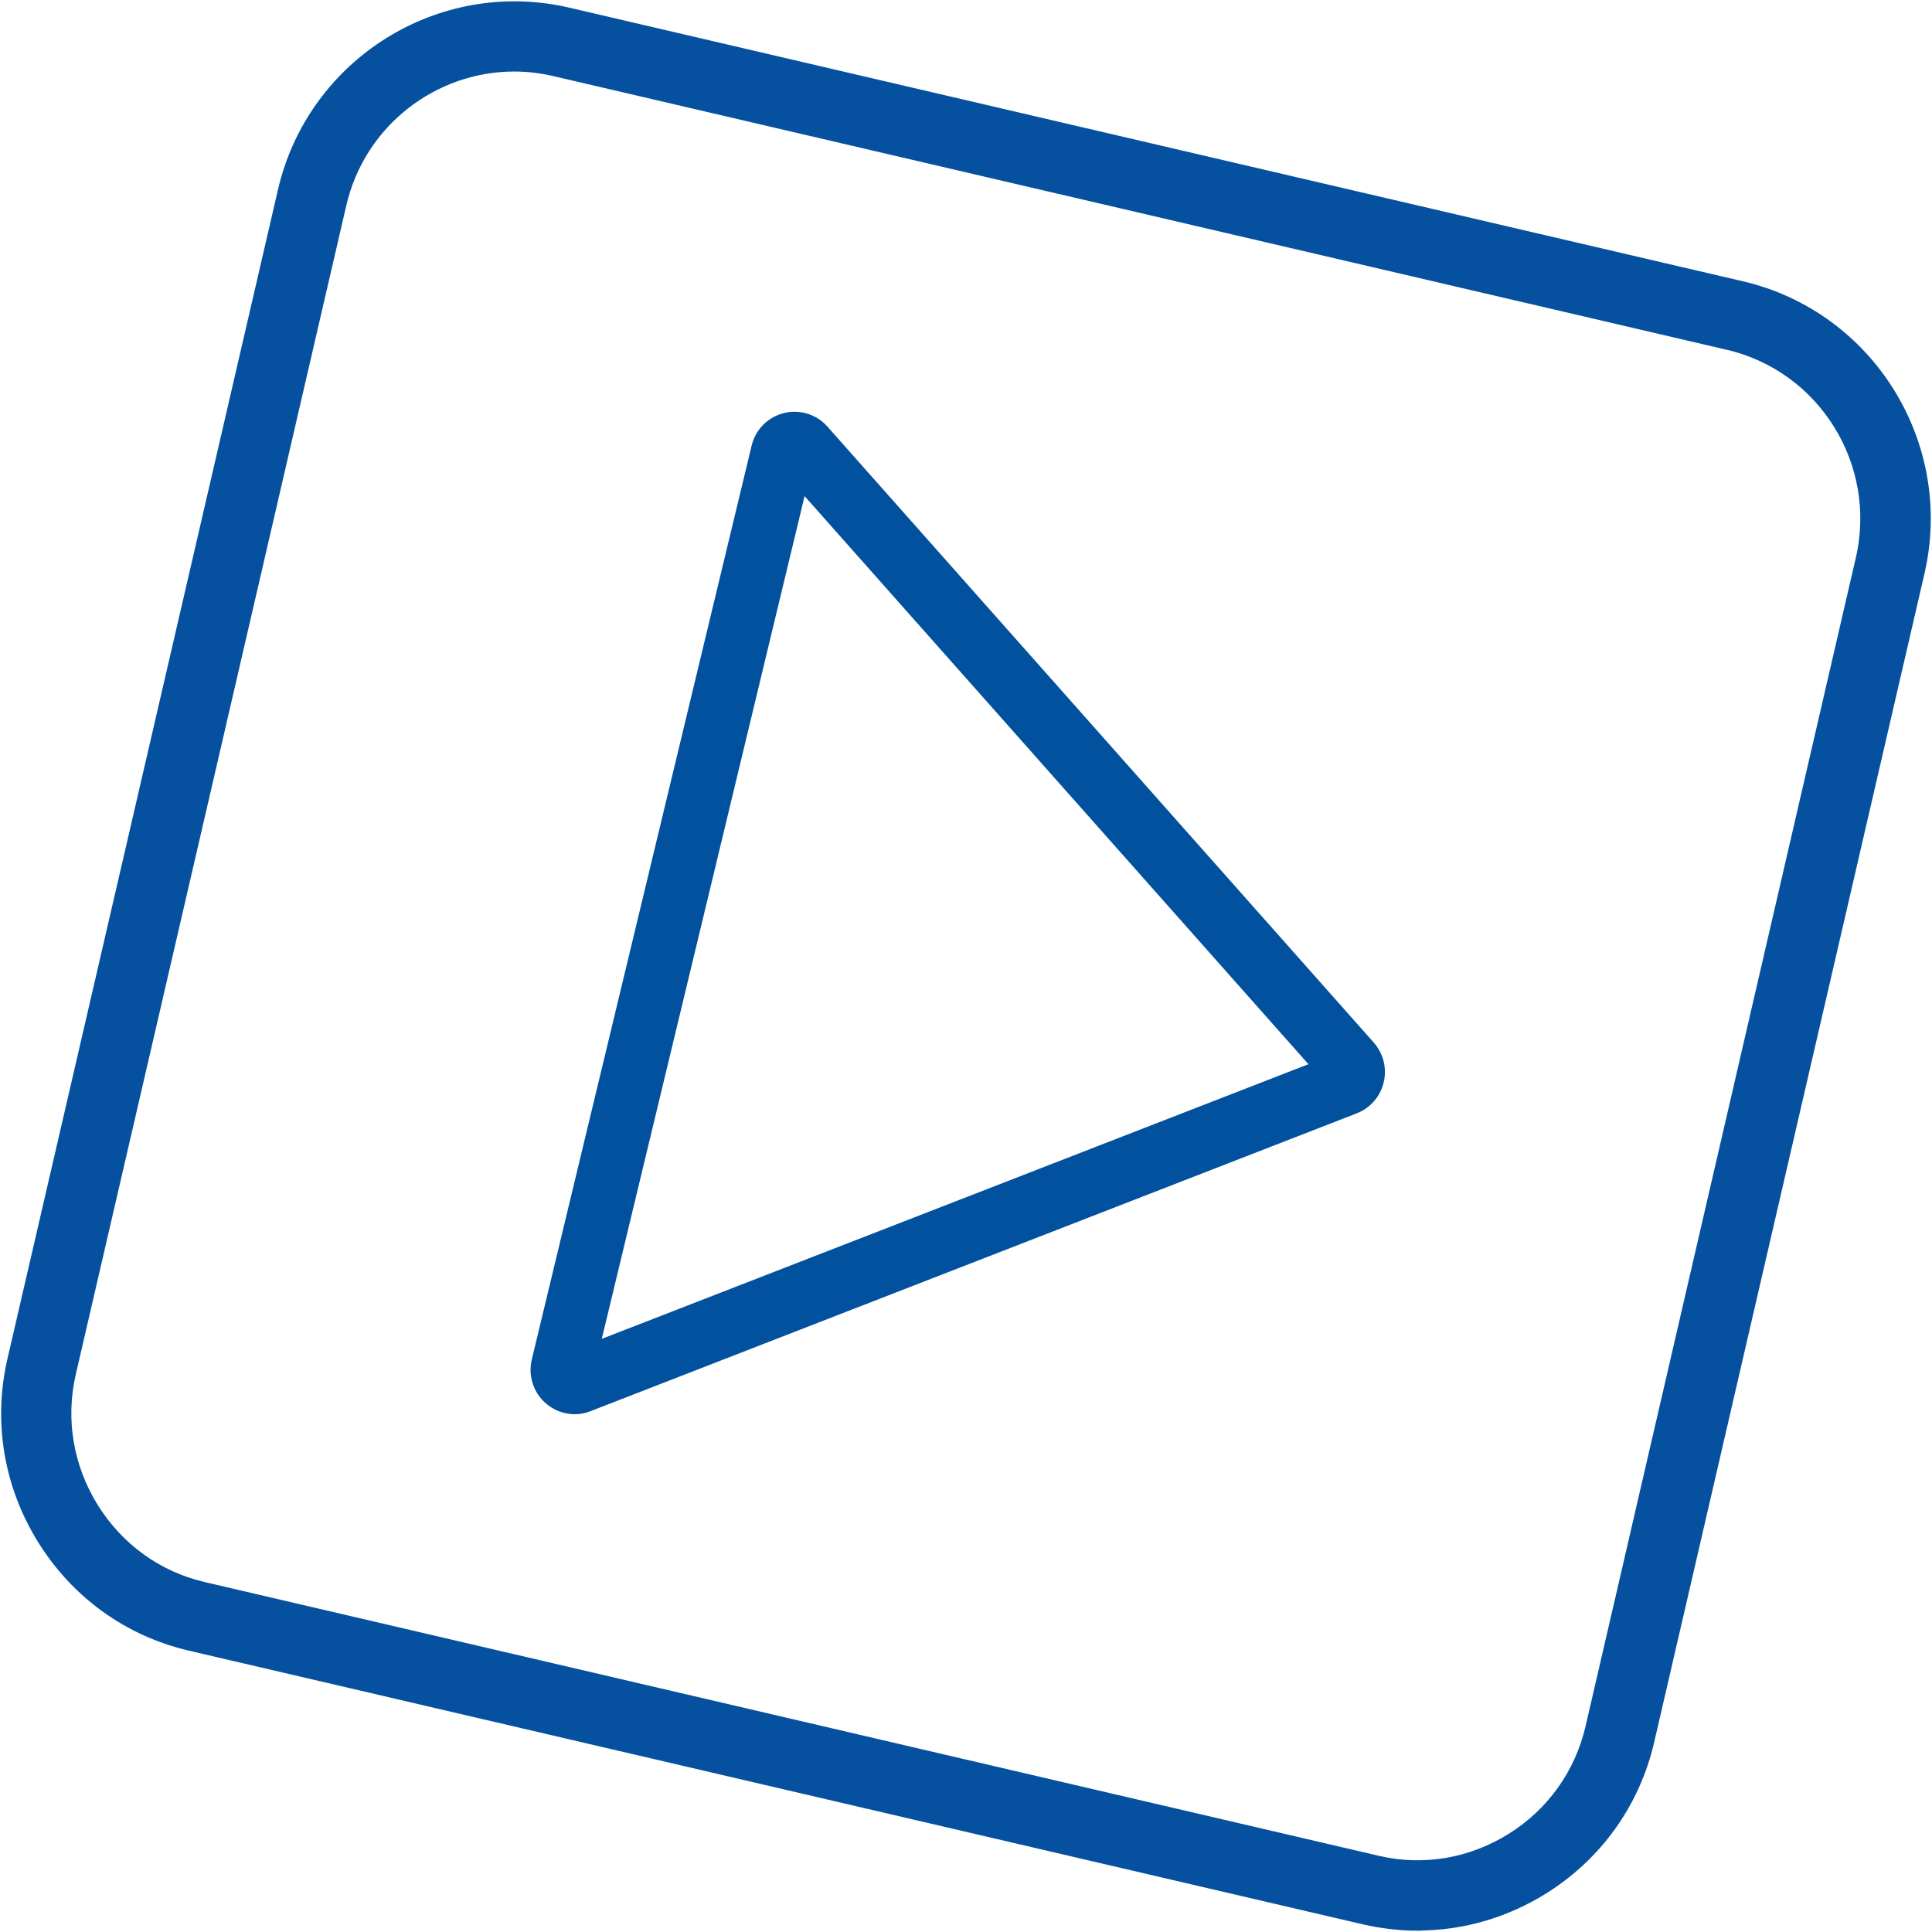
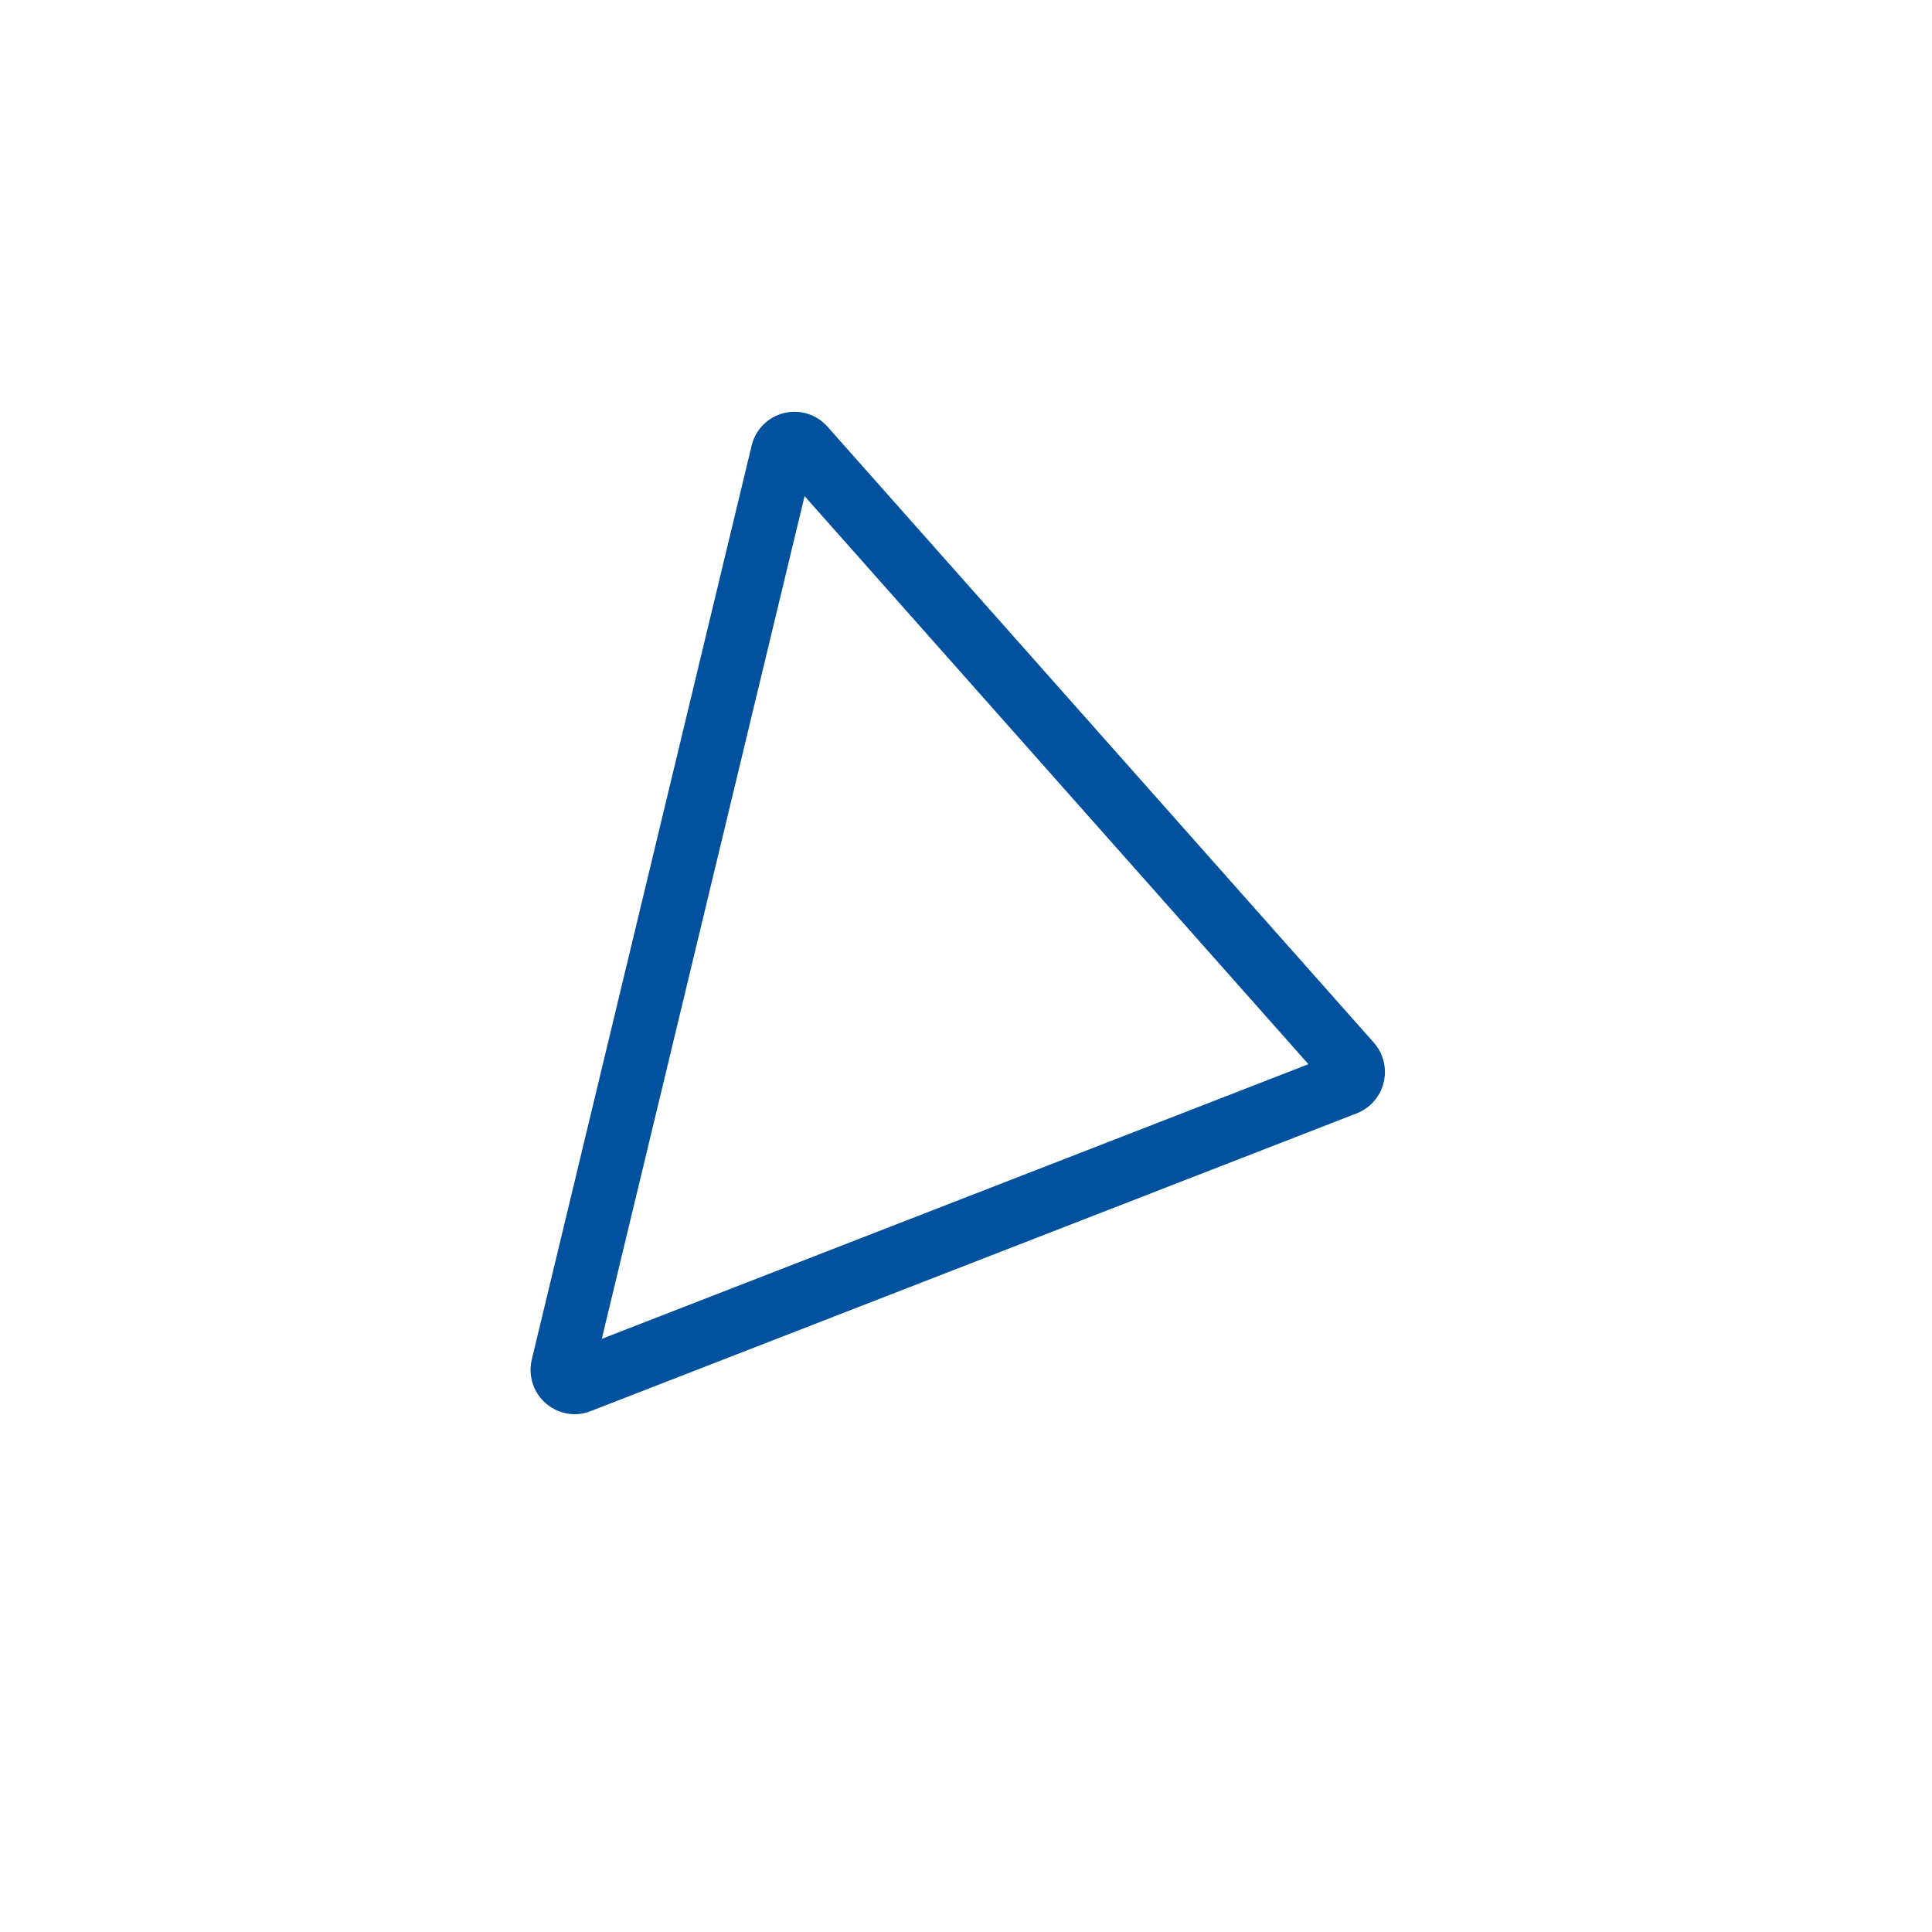
<svg xmlns="http://www.w3.org/2000/svg" width="122" height="122" viewBox="0 0 122 122" fill="none">
  <g clip-path="url(#clip0_1_142)">
    <path d="M34.556 88.496C34.877 88.779 35.259 88.981 35.671 89.082C36.193 89.213 36.736 89.173 37.238 88.981L85.626 70.172C86.43 69.859 87.032 69.171 87.233 68.322C87.434 67.484 87.213 66.594 86.641 65.937L52.135 27.036C51.482 26.298 50.478 25.985 49.523 26.227C48.569 26.47 47.836 27.218 47.605 28.168L33.722 85.878C33.491 86.838 33.812 87.839 34.546 88.486L34.556 88.496ZM37.791 84.787L50.729 31.008L82.874 67.261L37.791 84.787Z" fill="#02519E" />
    <path d="M36.294 89.304C36.073 89.304 35.852 89.274 35.641 89.223C35.199 89.122 34.797 88.9 34.455 88.607C33.672 87.92 33.34 86.858 33.581 85.848L47.464 28.137C47.705 27.127 48.489 26.338 49.493 26.086C50.498 25.833 51.553 26.157 52.246 26.935L86.751 65.836C87.354 66.523 87.595 67.463 87.374 68.353C87.163 69.242 86.53 69.97 85.676 70.303L37.288 89.112C36.967 89.244 36.625 89.304 36.284 89.304H36.294ZM50.176 26.298C49.975 26.298 49.774 26.318 49.563 26.379C48.659 26.601 47.966 27.309 47.755 28.218L33.873 85.929C33.652 86.838 33.953 87.778 34.646 88.395C34.948 88.657 35.309 88.85 35.701 88.94C36.193 89.062 36.706 89.021 37.188 88.839L85.576 70.031C86.339 69.737 86.902 69.08 87.093 68.292C87.284 67.494 87.073 66.665 86.53 66.048L52.025 27.127C51.542 26.591 50.869 26.288 50.176 26.288V26.298ZM37.58 85.029L37.65 84.746L50.658 30.684L50.849 30.897L83.135 67.312L82.934 67.393L37.58 85.029ZM50.809 31.321L38.001 84.544L82.623 67.201L50.809 31.331V31.321Z" fill="#02519E" />
-     <path d="M89.534 121.343C88.419 121.343 87.304 121.212 86.199 120.959L12.064 103.676C8.237 102.787 4.982 100.442 2.893 97.076C0.804 93.711 0.141 89.749 1.035 85.908L18.112 12.108C19.95 4.164 27.886 -0.798 35.811 1.041L109.936 18.324C117.851 20.173 122.804 28.137 120.965 36.092L103.898 109.882C103.014 113.722 100.674 116.987 97.329 119.079C94.948 120.565 92.266 121.333 89.544 121.333L89.534 121.343ZM32.476 3.942C27.263 3.942 22.532 7.54 21.306 12.856L4.229 86.646C3.536 89.628 4.058 92.71 5.676 95.328C7.303 97.946 9.834 99.775 12.798 100.462L86.922 117.745C89.895 118.442 92.959 117.917 95.571 116.29C98.183 114.662 99.991 112.115 100.684 109.134L117.751 35.344C119.177 29.158 115.33 22.963 109.172 21.528L35.068 4.245C34.194 4.043 33.33 3.942 32.476 3.942Z" fill="#05519F" stroke="#05519F" stroke-width="1.149" stroke-miterlimit="10" />
  </g>
  <defs>
    <clipPath id="clip0_1_142">
      <rect width="122" height="122" fill="white" />
    </clipPath>
  </defs>
</svg>